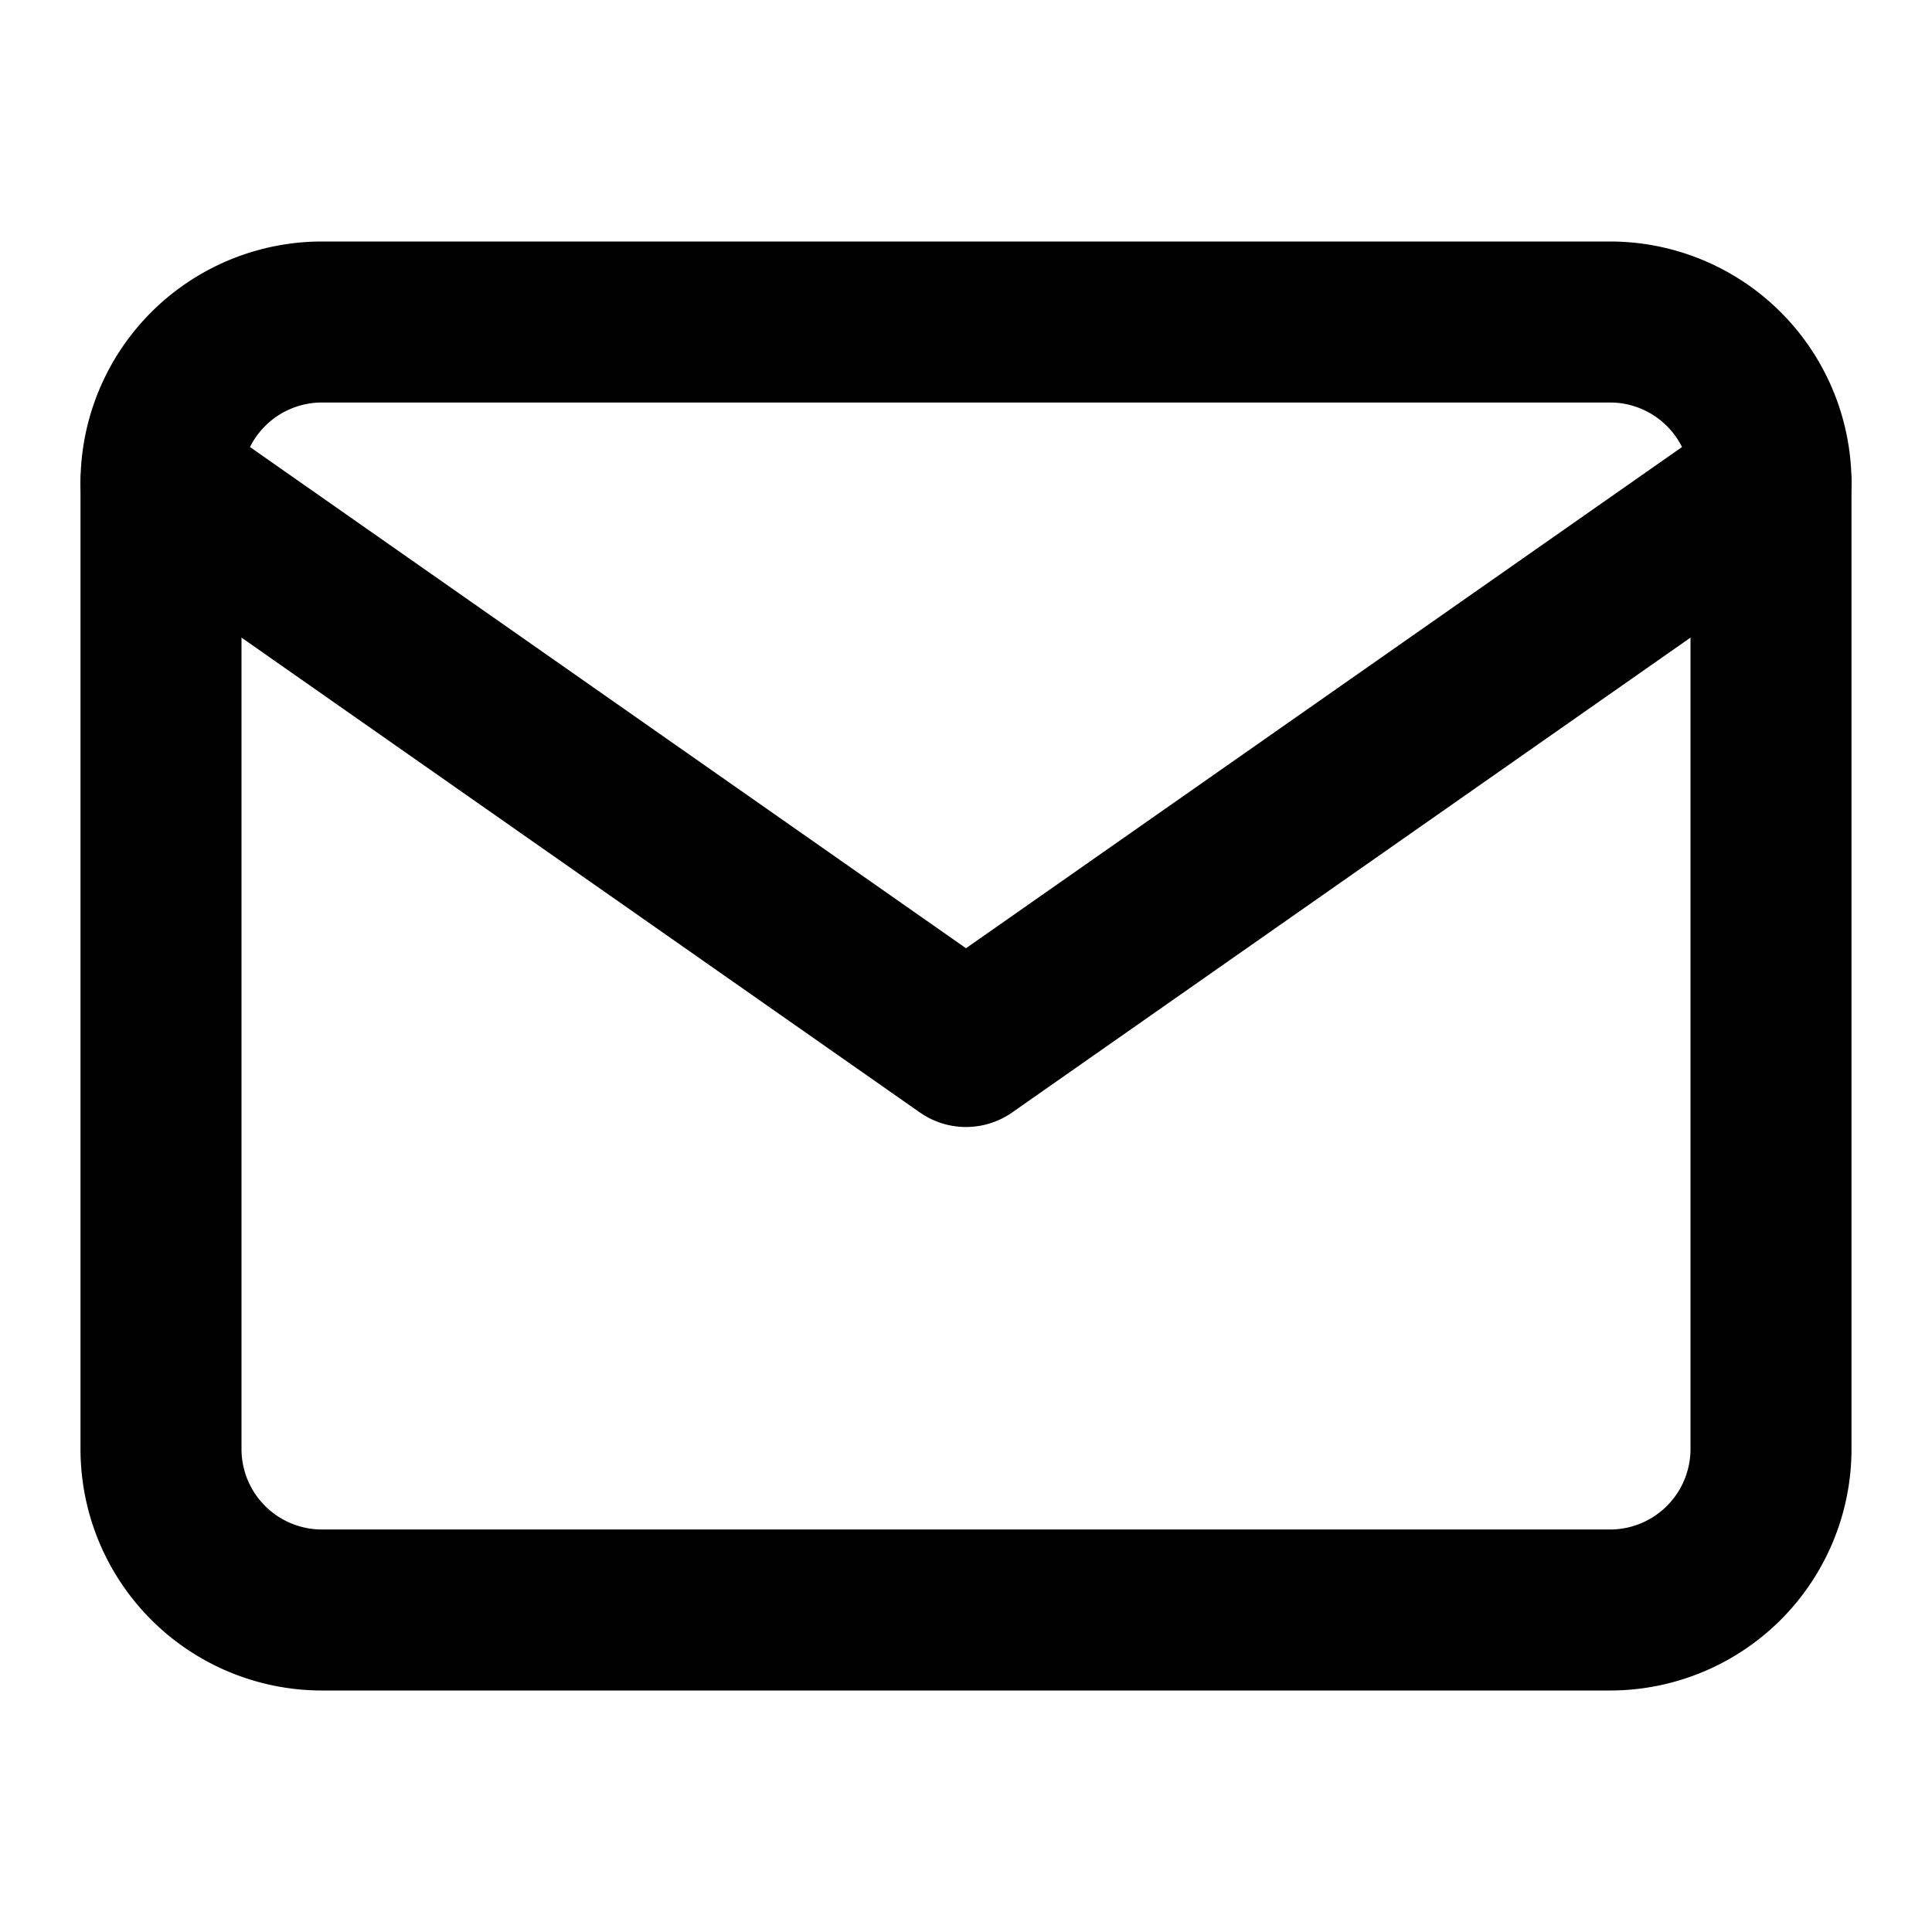
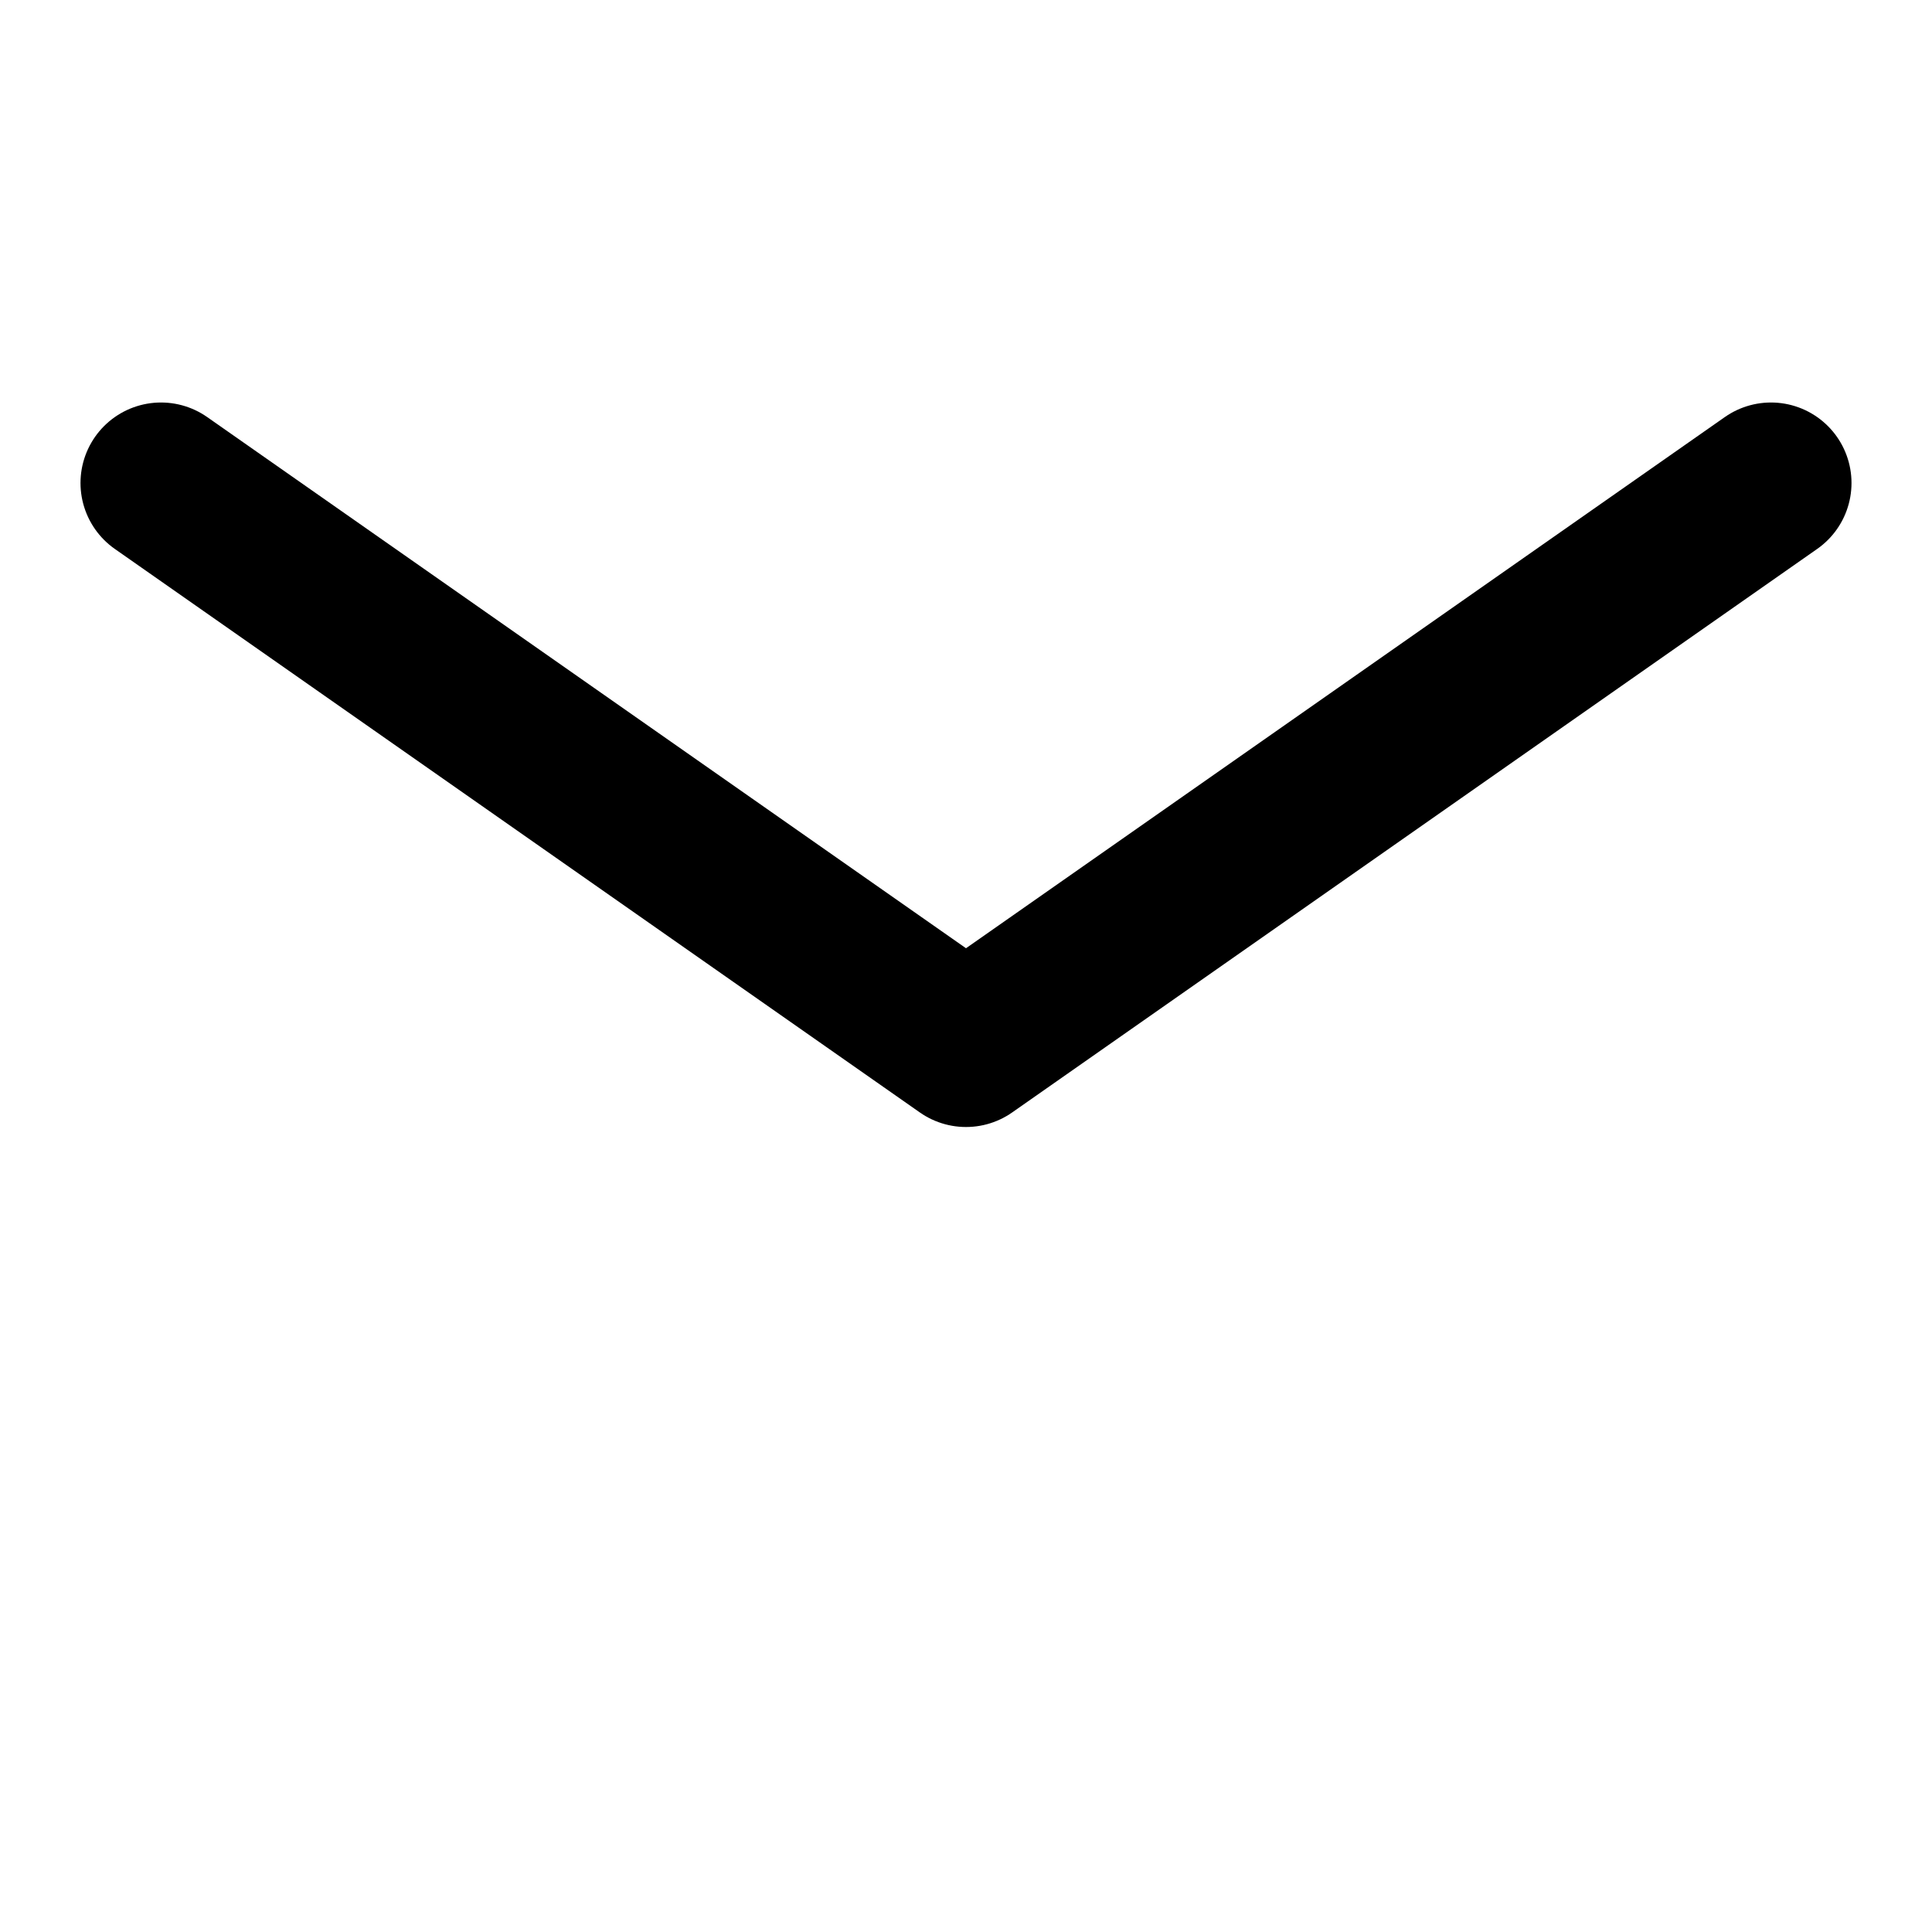
<svg xmlns="http://www.w3.org/2000/svg" width="24" height="24" viewBox="0 0 24 24" fill="none" stroke="currentColor" stroke-width="2" stroke-linecap="round" stroke-linejoin="round" class="support-icon">
-   <path d="M4 4h16a2 2 0 0 1 2 2v12a2 2 0 0 1-2 2H4            a2 2 0 0 1-2-2V6a2 2 0 0 1 2-2z" />
  <polyline points="22,6 12,13 2,6" />
</svg>